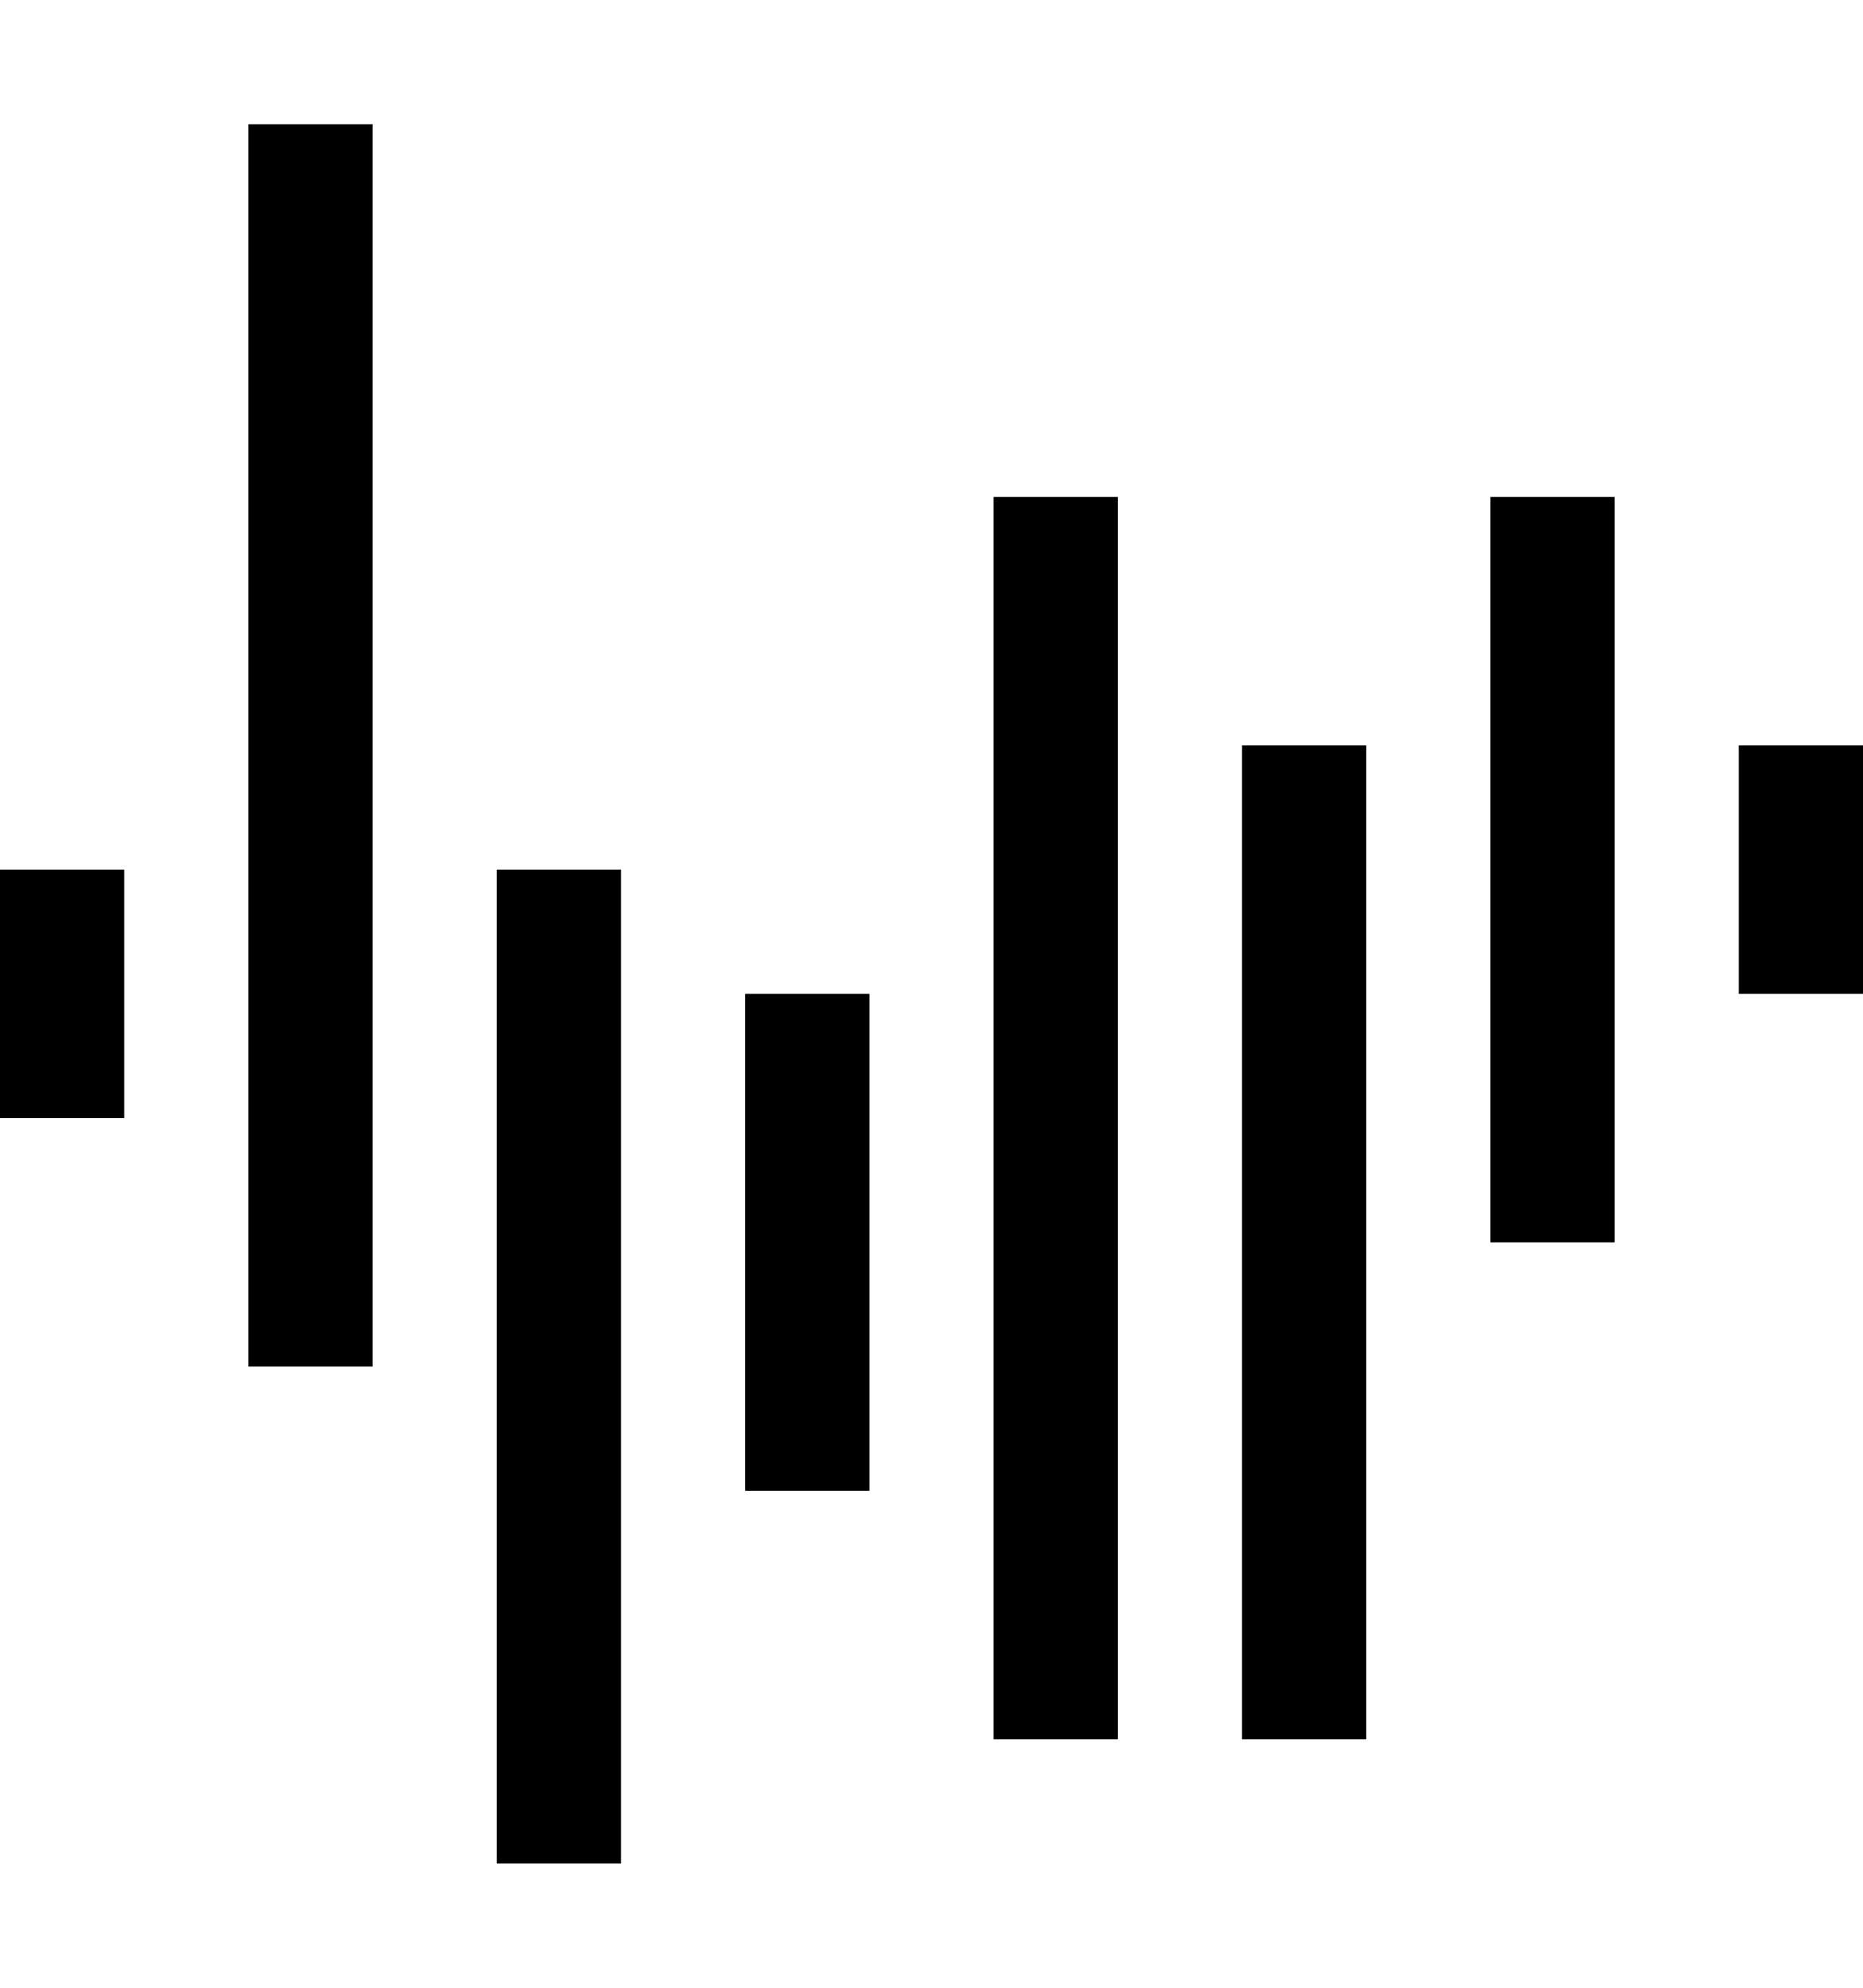
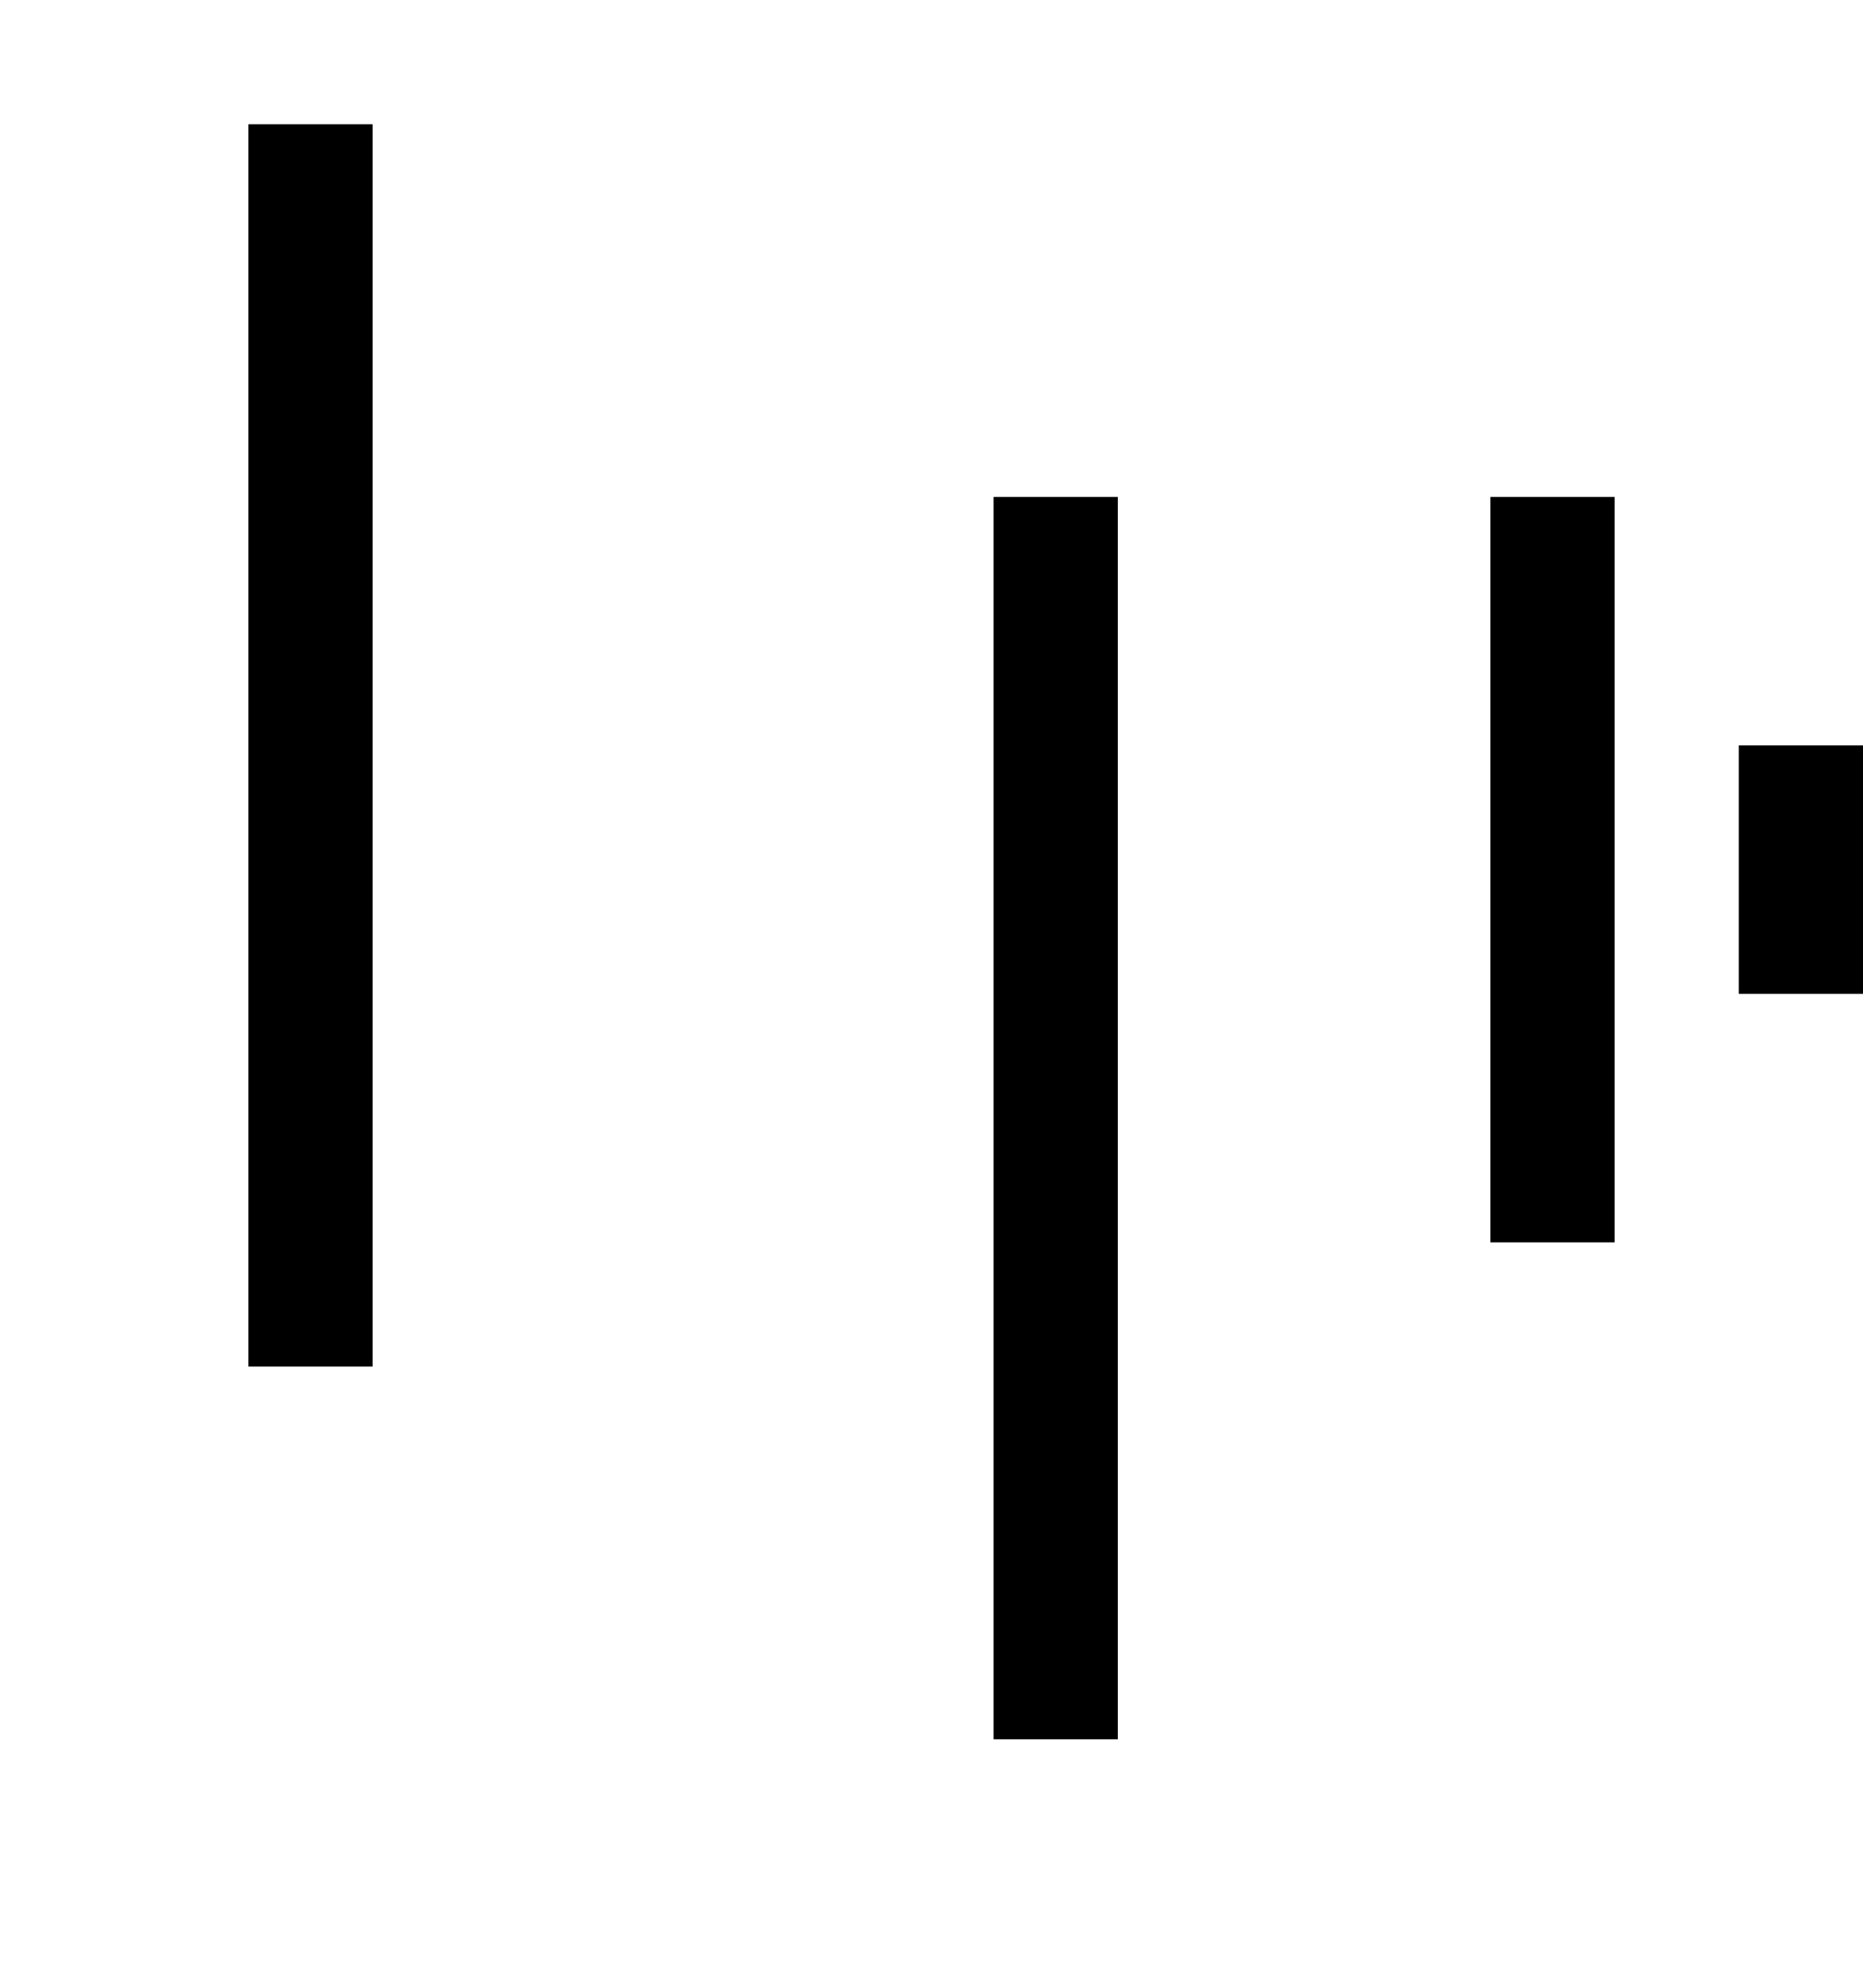
<svg xmlns="http://www.w3.org/2000/svg" version="1.1" id="Layer_1" x="0px" y="0px" viewBox="0 0 15 16" enable-background="new 0 0 15 16" xml:space="preserve">
  <g>
-     <rect y="7" width="1" height="2" />
    <rect x="14" y="6" width="1" height="2" />
    <rect x="2" y="1" width="1" height="10" />
-     <rect x="4" y="7" width="1" height="8" />
-     <rect x="6" y="8" width="1" height="4" />
-     <rect x="10" y="6" width="1" height="8" />
    <rect x="12" y="4" width="1" height="6" />
    <rect x="8" y="4" width="1" height="10" />
  </g>
</svg>